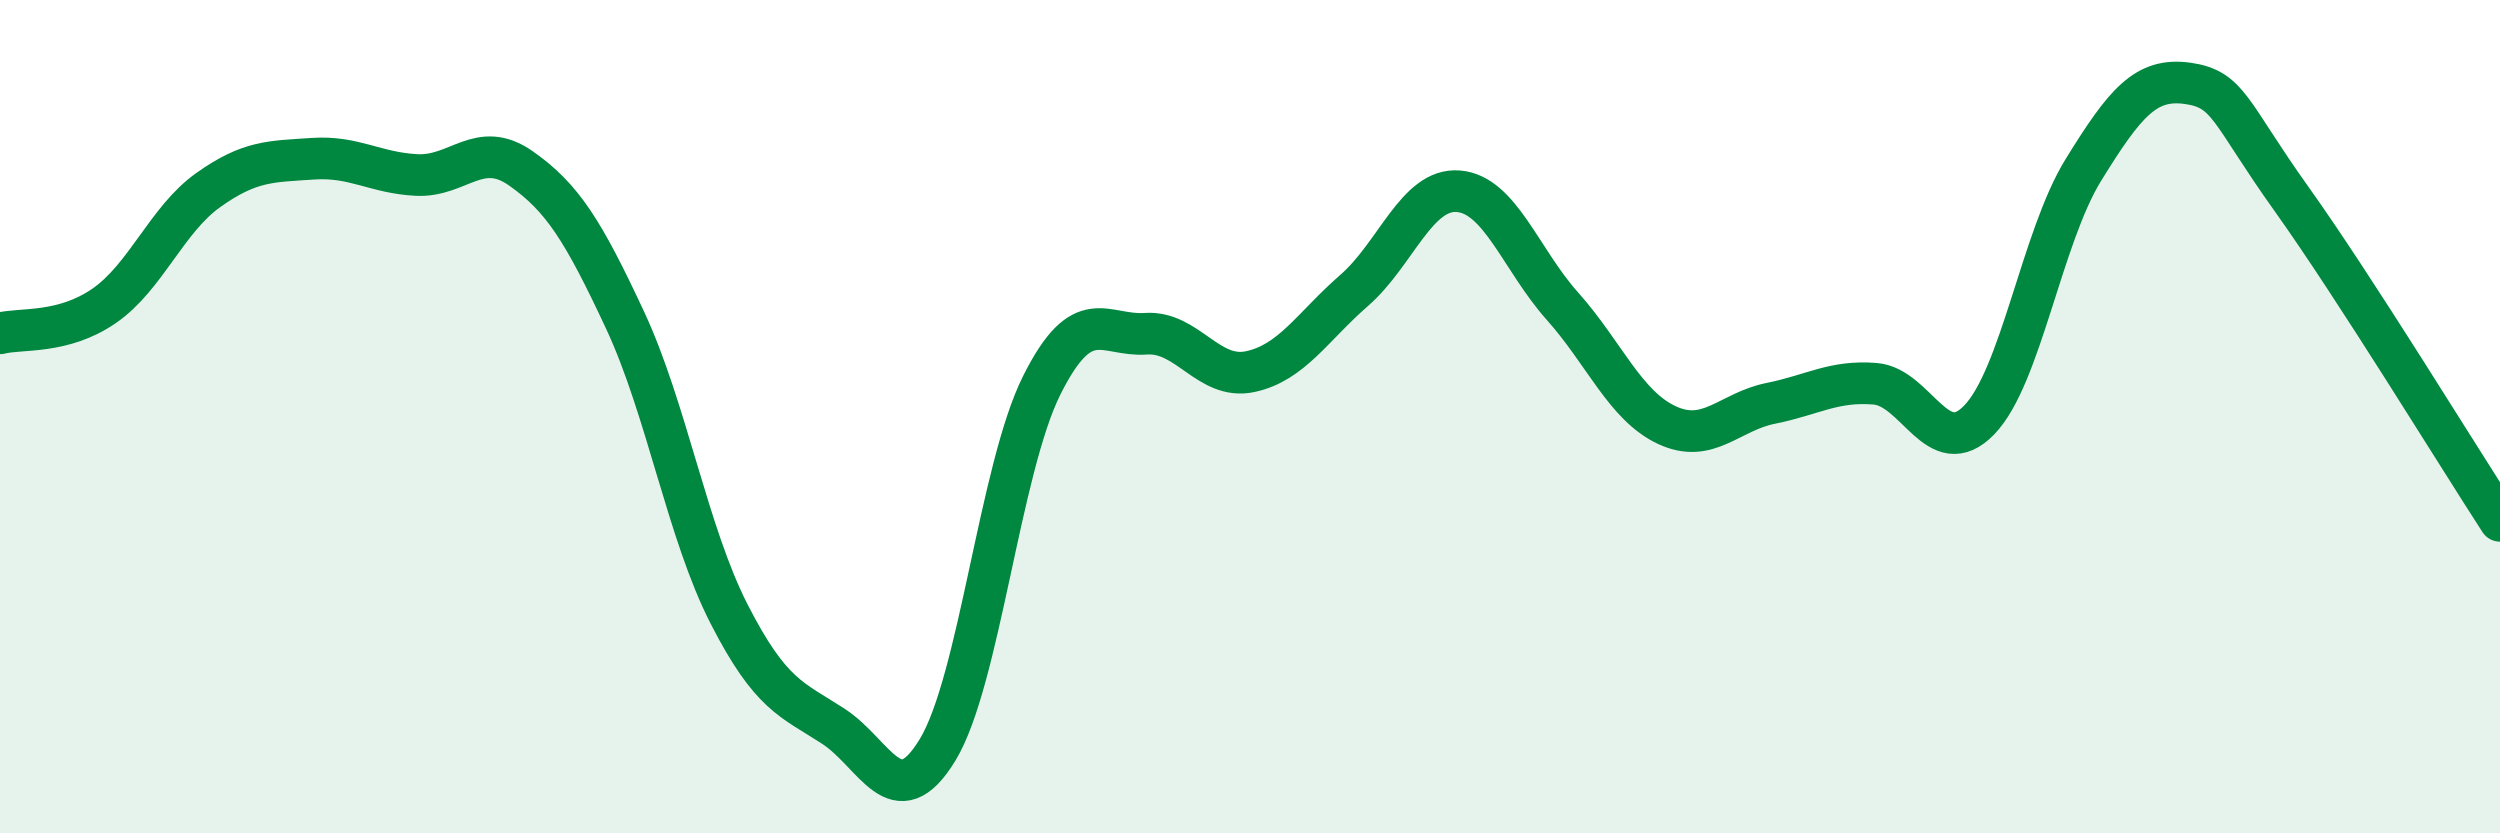
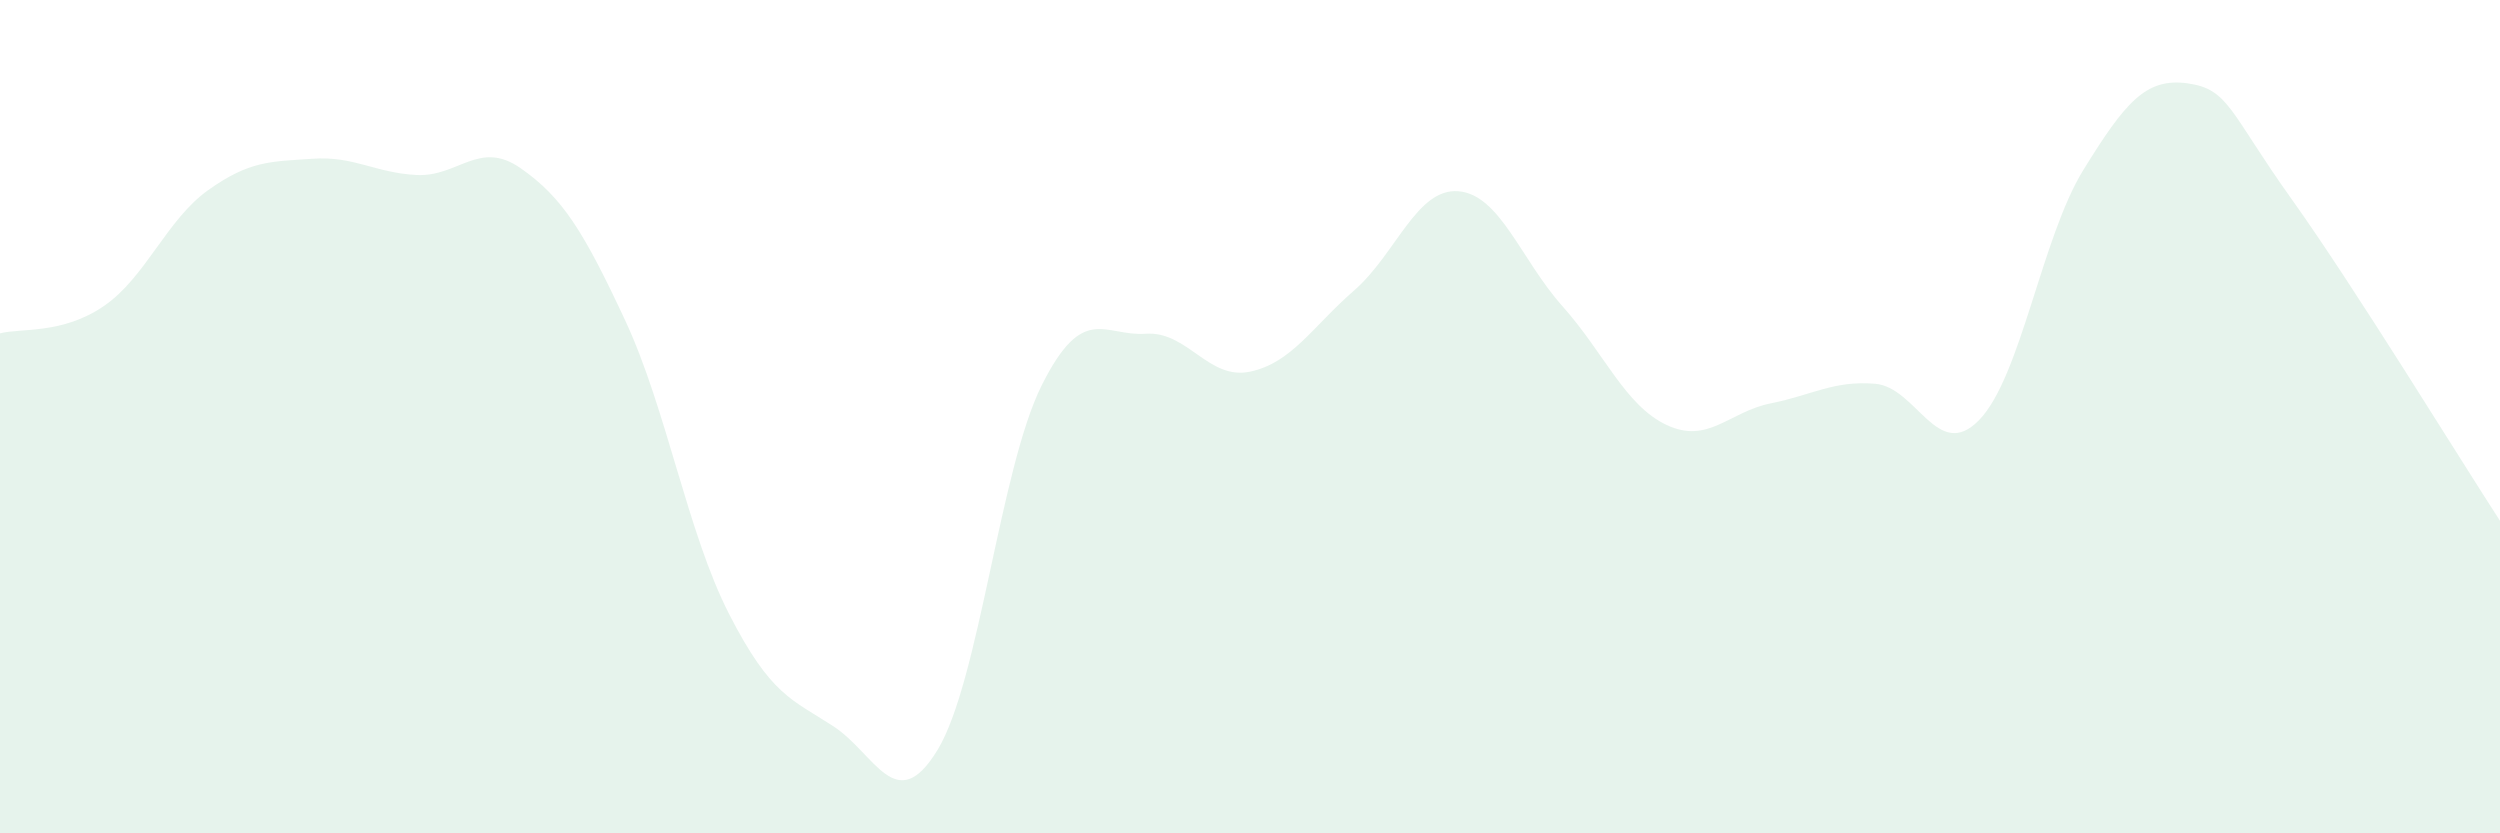
<svg xmlns="http://www.w3.org/2000/svg" width="60" height="20" viewBox="0 0 60 20">
  <path d="M 0,8 C 0.5,7.87 1.5,8.03 2.5,7.34 C 3.5,6.65 4,5.27 5,4.56 C 6,3.85 6.5,3.88 7.5,3.81 C 8.5,3.74 9,4.15 10,4.2 C 11,4.25 11.5,3.34 12.5,4.04 C 13.5,4.74 14,5.54 15,7.68 C 16,9.82 16.5,12.79 17.5,14.74 C 18.5,16.69 19,16.78 20,17.43 C 21,18.08 21.5,19.64 22.5,18 C 23.5,16.36 24,11.25 25,9.25 C 26,7.25 26.5,8.08 27.5,8.01 C 28.5,7.94 29,9.13 30,8.92 C 31,8.71 31.5,7.84 32.5,6.97 C 33.5,6.1 34,4.51 35,4.59 C 36,4.67 36.5,6.23 37.5,7.35 C 38.5,8.47 39,9.73 40,10.2 C 41,10.67 41.5,9.88 42.5,9.68 C 43.5,9.48 44,9.13 45,9.21 C 46,9.29 46.5,11.11 47.5,10.08 C 48.5,9.05 49,5.7 50,4.08 C 51,2.46 51.5,1.86 52.5,2 C 53.5,2.14 53.5,2.68 55,4.78 C 56.5,6.88 59,10.96 60,12.5L60 20L0 20Z" fill="#008740" opacity="0.1" stroke-linecap="round" stroke-linejoin="round" />
-   <path d="M 0,8 C 0.5,7.87 1.5,8.03 2.5,7.34 C 3.5,6.65 4,5.27 5,4.56 C 6,3.85 6.5,3.88 7.5,3.81 C 8.5,3.74 9,4.15 10,4.2 C 11,4.25 11.5,3.34 12.5,4.04 C 13.5,4.74 14,5.54 15,7.68 C 16,9.82 16.5,12.79 17.5,14.74 C 18.5,16.69 19,16.78 20,17.43 C 21,18.08 21.5,19.64 22.5,18 C 23.5,16.36 24,11.25 25,9.25 C 26,7.25 26.5,8.08 27.5,8.01 C 28.5,7.94 29,9.13 30,8.92 C 31,8.71 31.5,7.84 32.5,6.97 C 33.5,6.1 34,4.51 35,4.59 C 36,4.67 36.5,6.23 37.5,7.35 C 38.5,8.47 39,9.73 40,10.2 C 41,10.67 41.5,9.88 42.5,9.68 C 43.5,9.48 44,9.13 45,9.21 C 46,9.29 46.5,11.11 47.5,10.08 C 48.5,9.05 49,5.7 50,4.08 C 51,2.46 51.5,1.86 52.5,2 C 53.5,2.14 53.5,2.68 55,4.78 C 56.5,6.88 59,10.96 60,12.5" stroke="#008740" stroke-width="1" fill="none" stroke-linecap="round" stroke-linejoin="round" />
</svg>